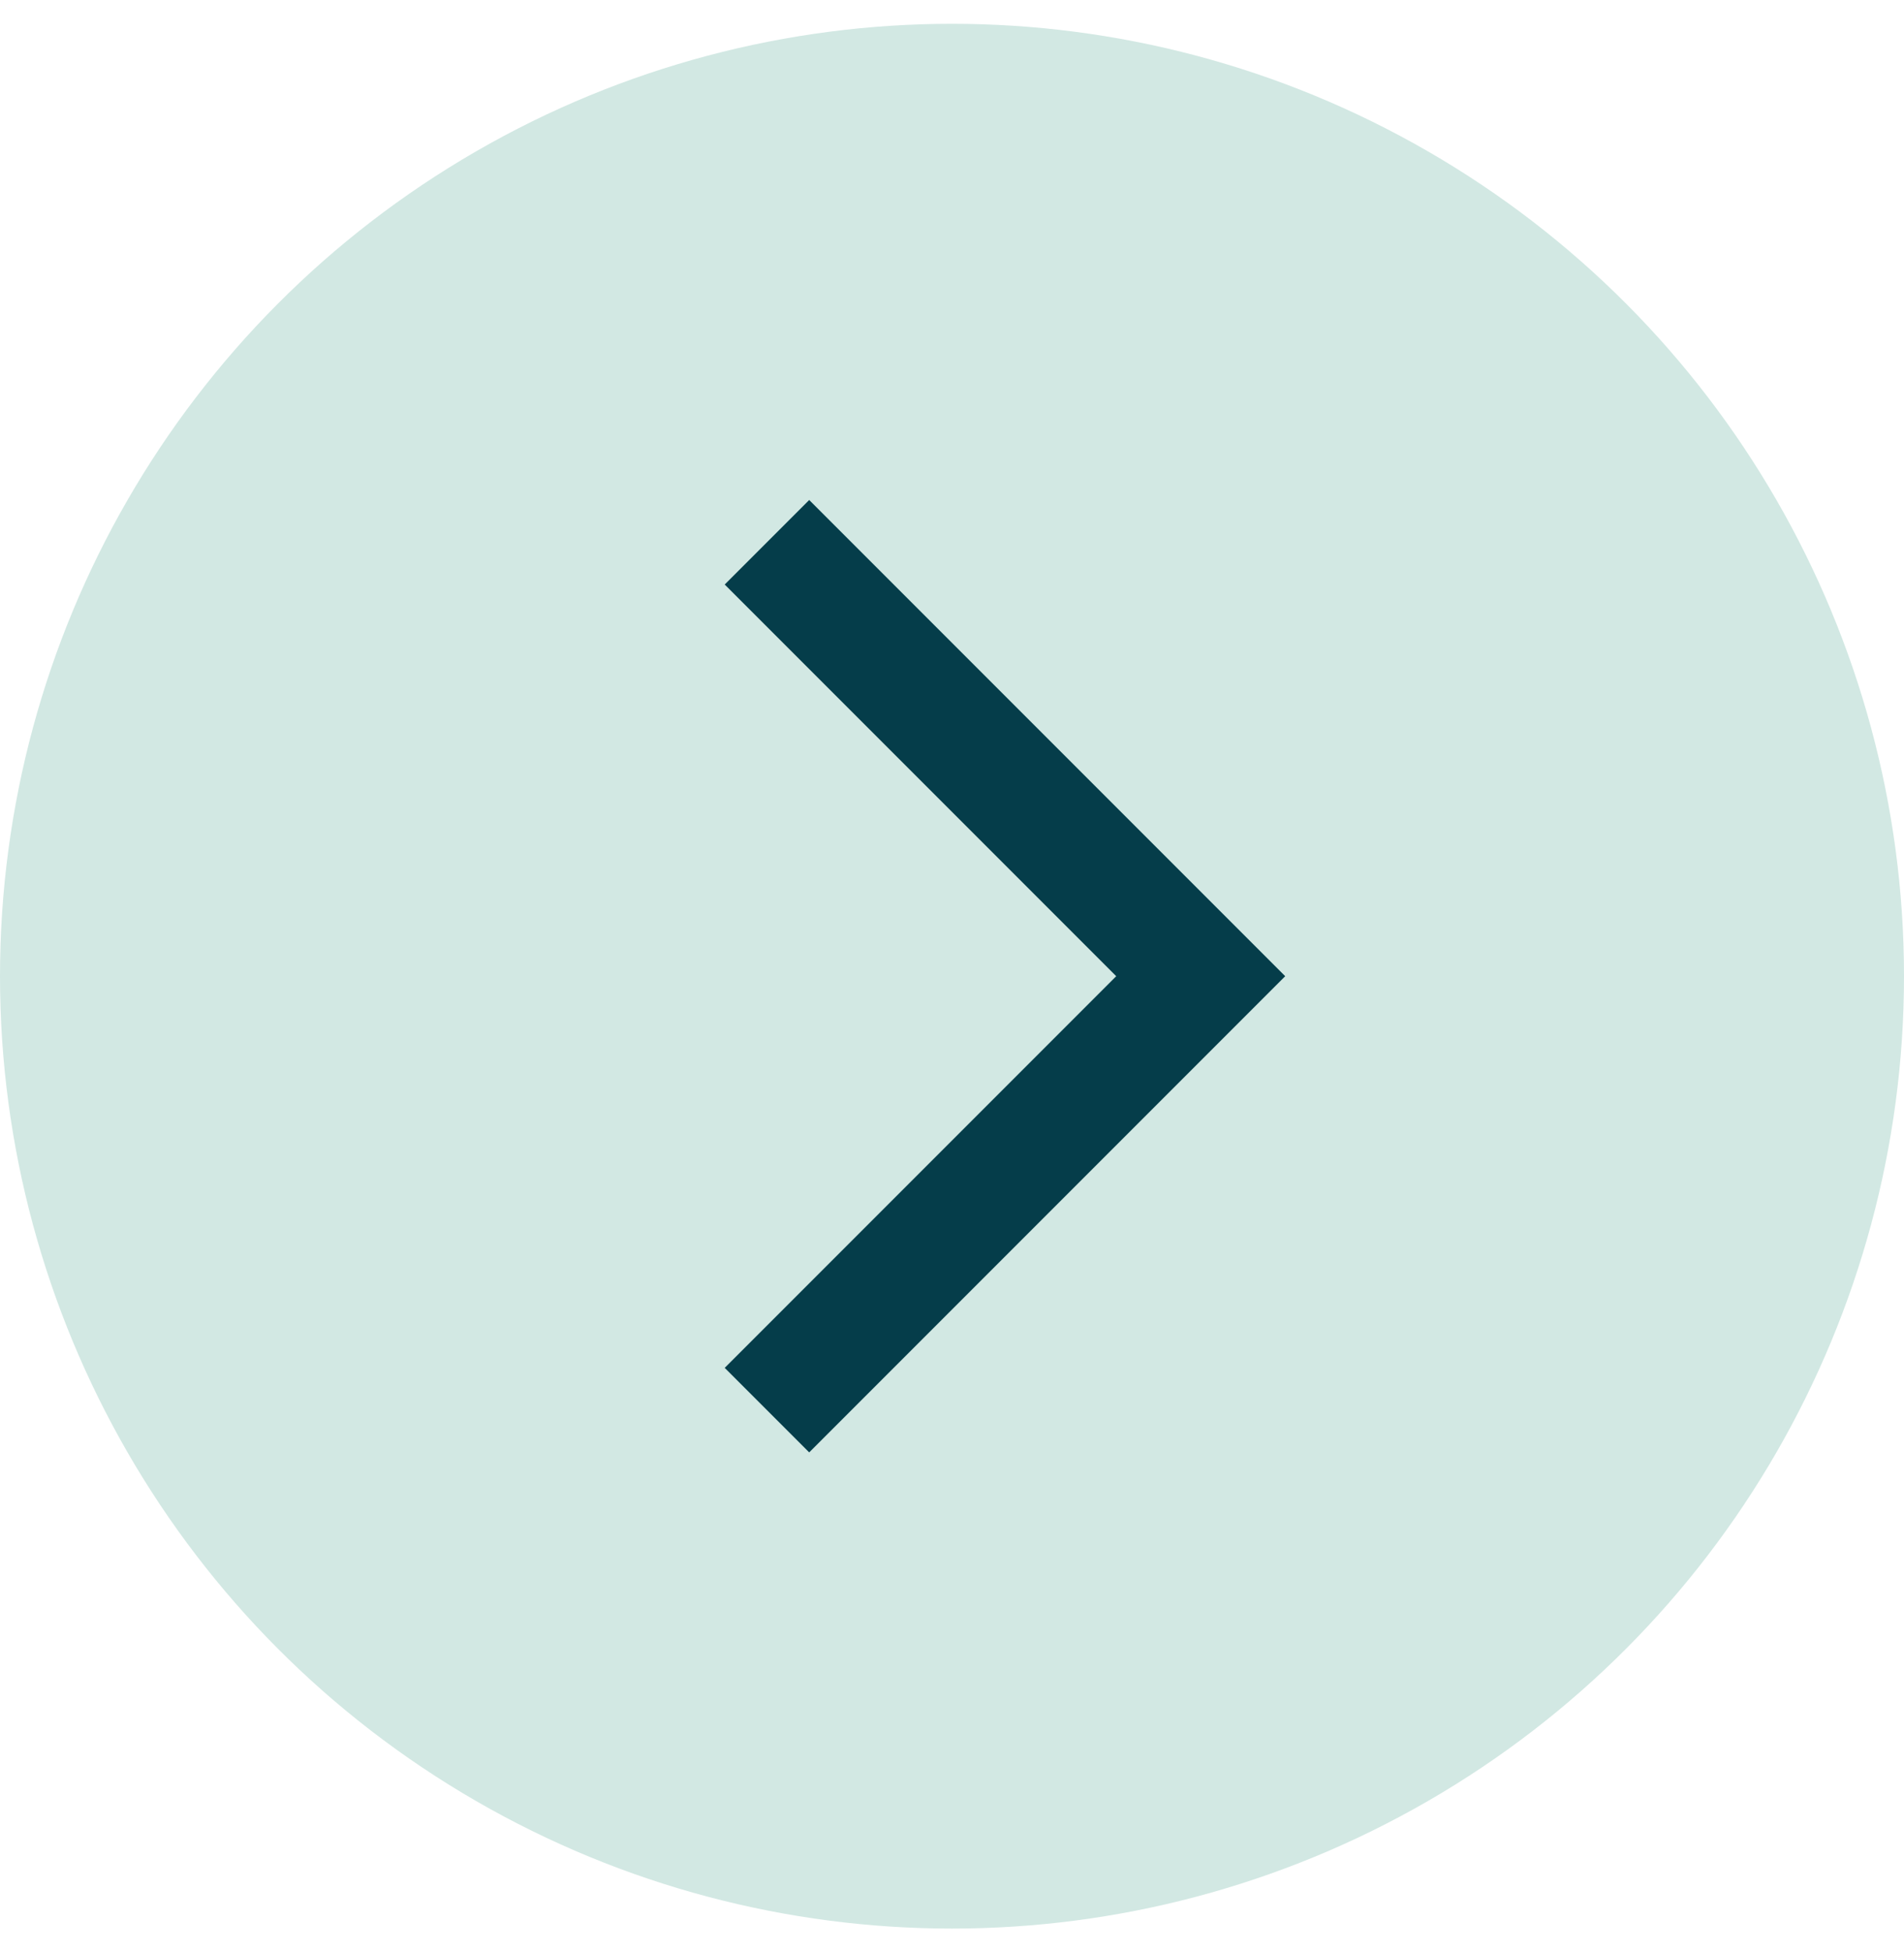
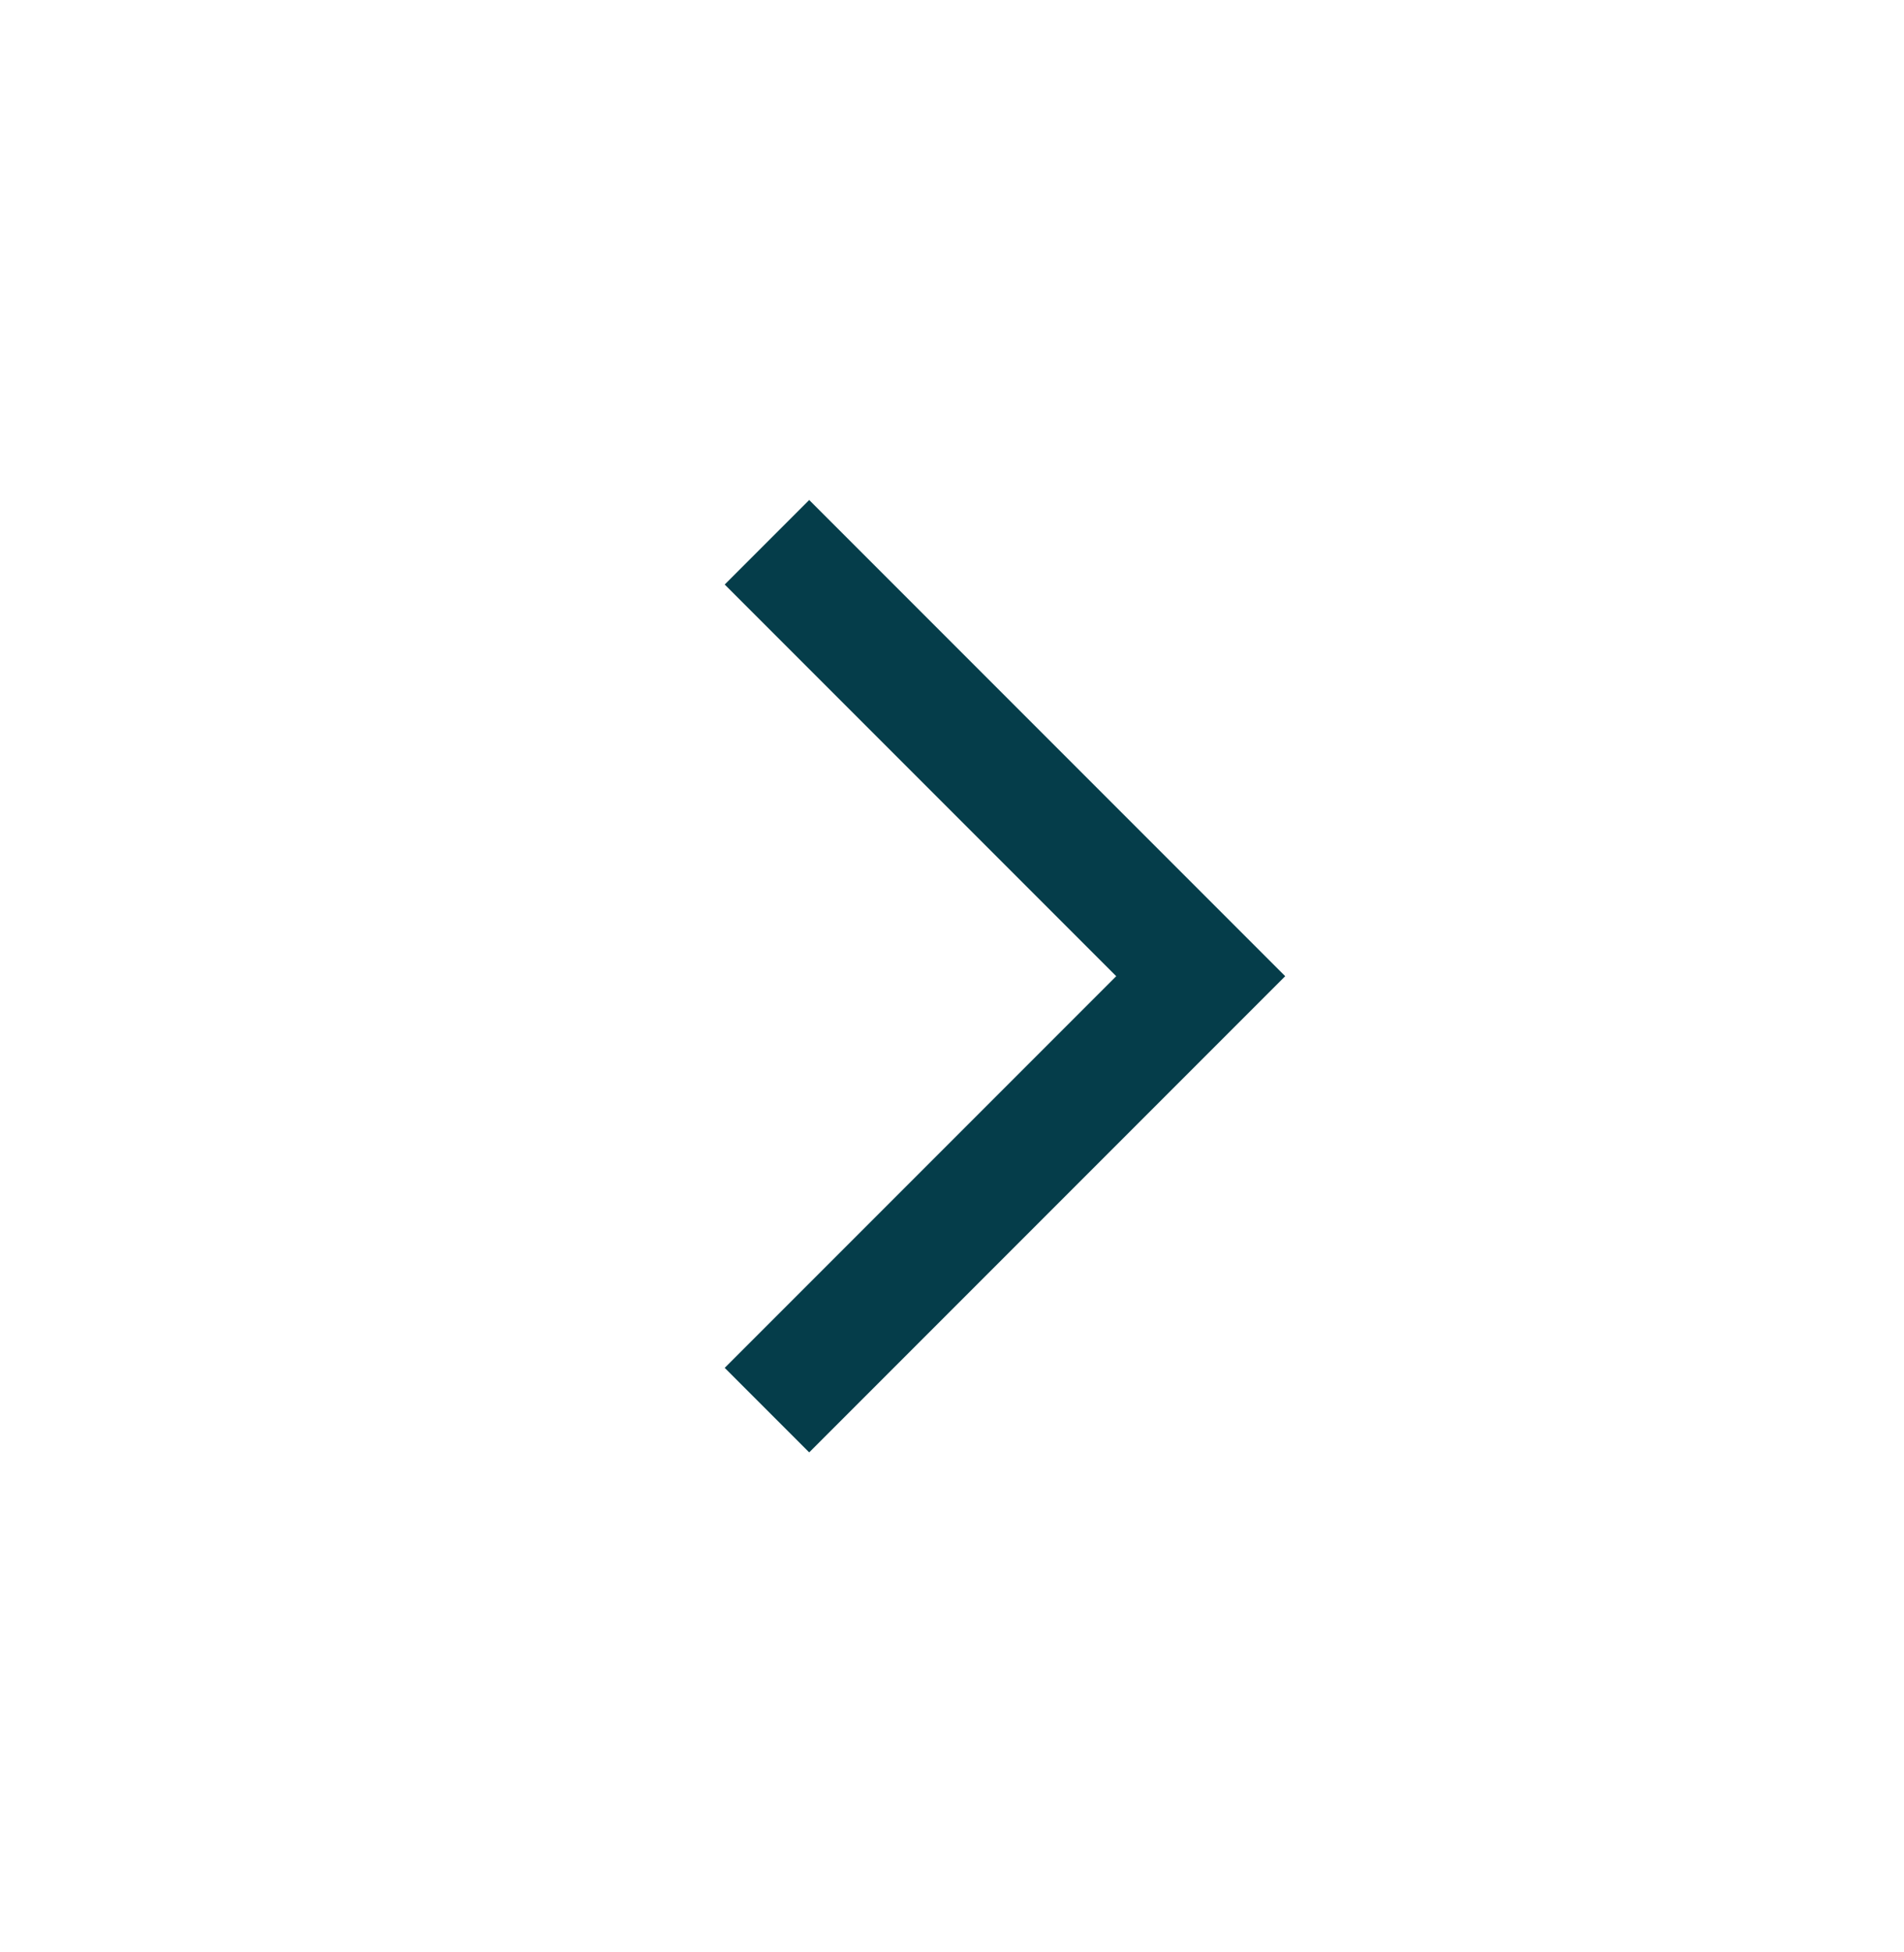
<svg xmlns="http://www.w3.org/2000/svg" width="40" height="41" viewBox="0 0 40 41" fill="none">
-   <circle cx="20" cy="20" r="20" transform="matrix(-1 0 0 1 40 0.5)" fill="#D2E8E3" />
  <mask id="mask0_2990_2974" style="mask-type:alpha" maskUnits="userSpaceOnUse" x="9" y="8" width="24" height="25">
    <rect width="24" height="24" transform="matrix(-1 0 0 1 33 8.5)" fill="#D9D9D9" />
  </mask>
  <g mask="url(#mask0_2990_2974)">
-     <path d="M17 30.5L27 20.5L17 10.5L15.225 12.275L23.45 20.5L15.225 28.725L17 30.5Z" fill="#053D4A" />
+     <path d="M17 30.5L27 20.5L17 10.5L15.225 12.275L23.45 20.5L15.225 28.725L17 30.5" fill="#053D4A" />
  </g>
</svg>